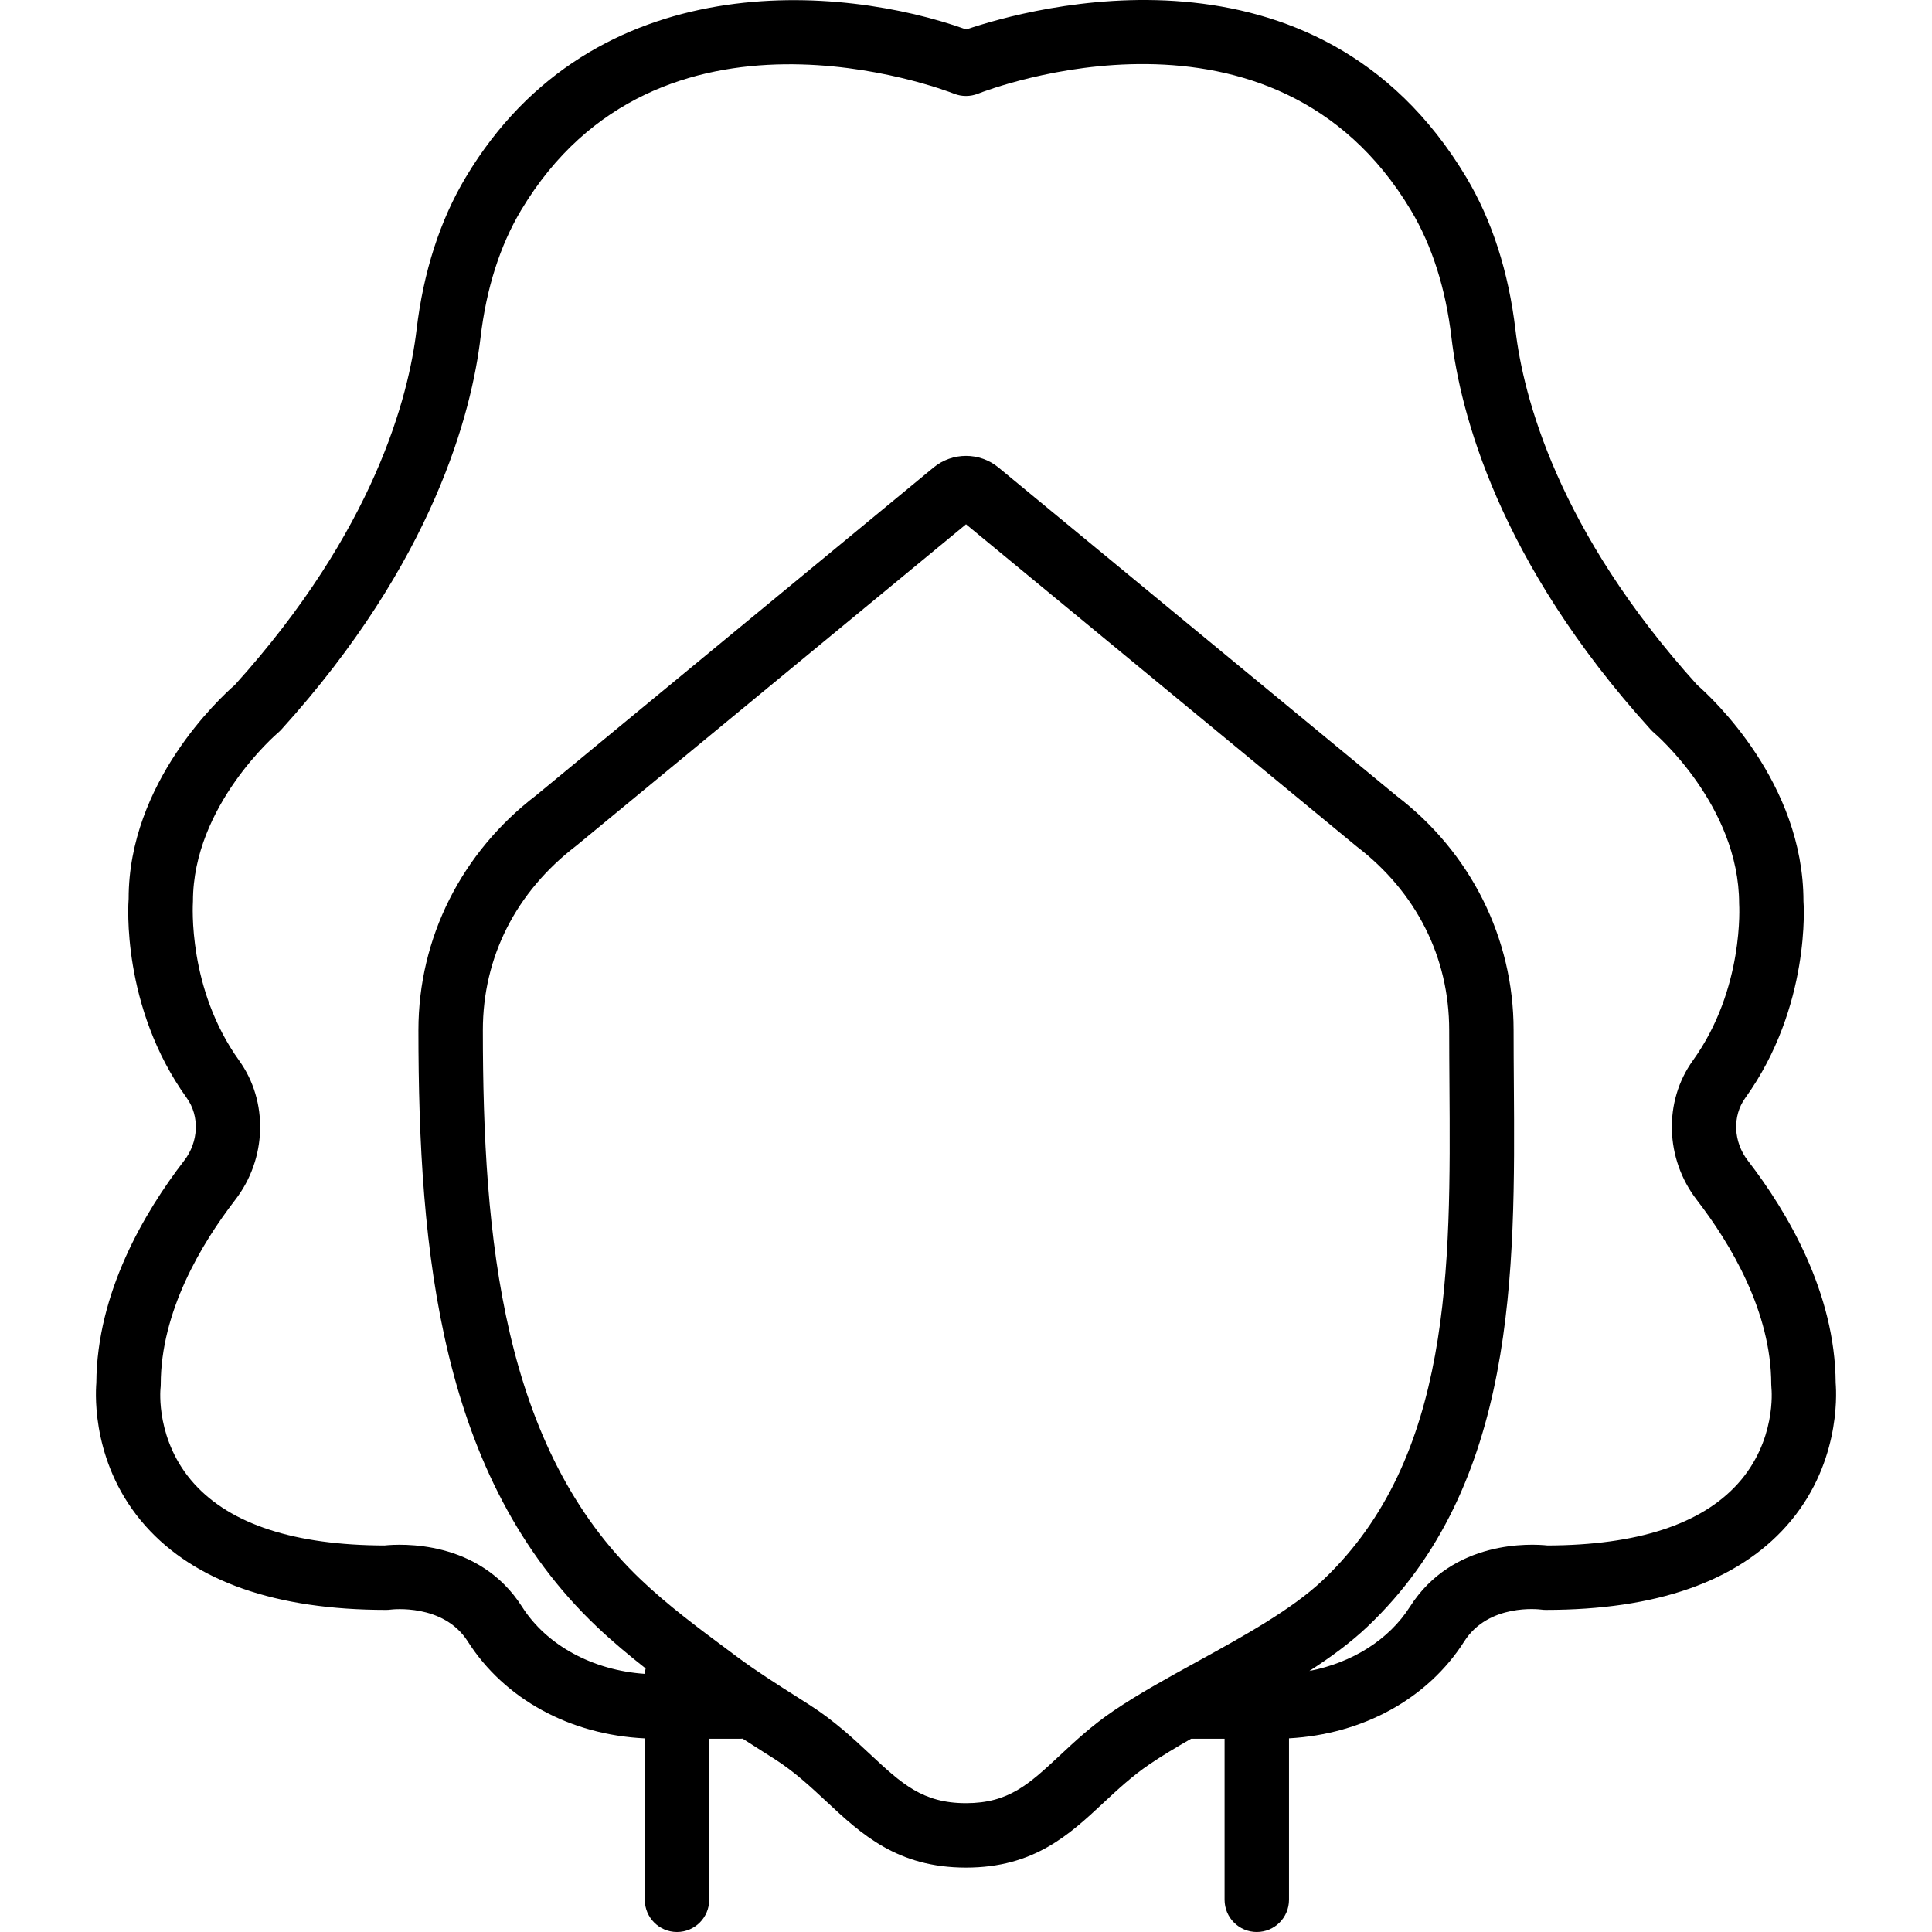
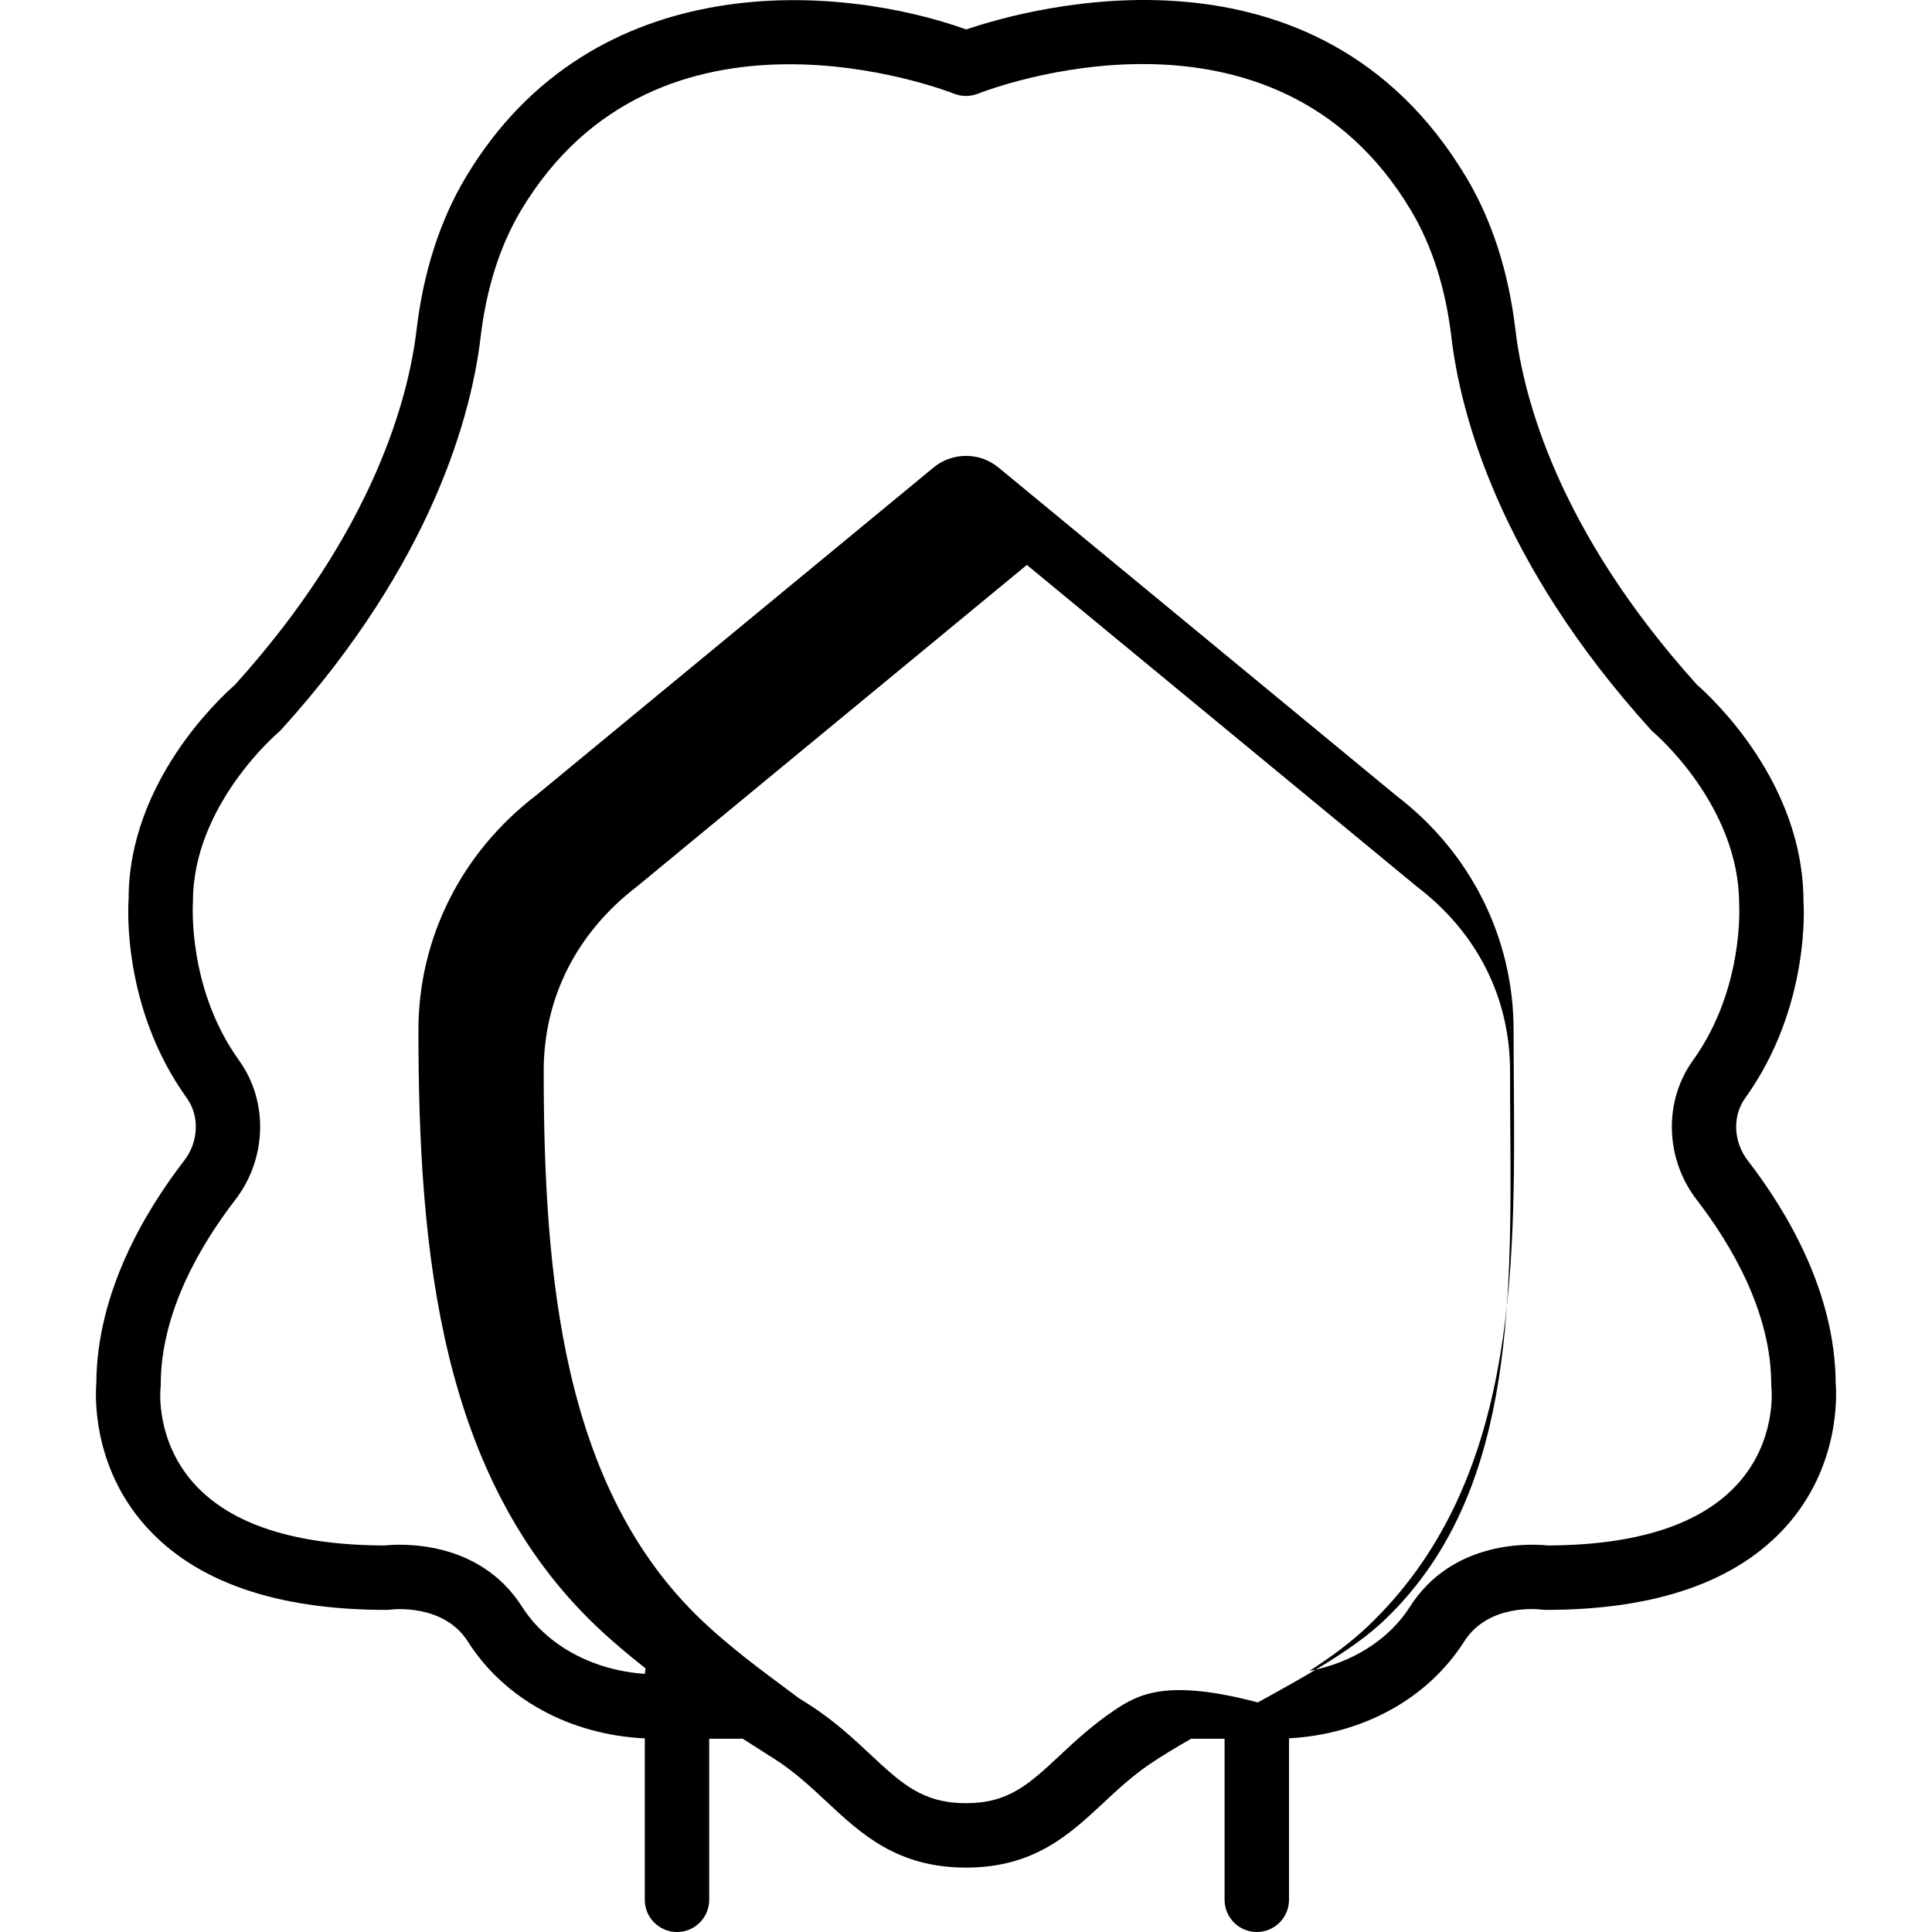
<svg xmlns="http://www.w3.org/2000/svg" fill="#000000" height="800px" width="800px" version="1.1" id="Layer_1" viewBox="0 0 511.83 511.83" xml:space="preserve">
  <g>
    <g>
-       <path d="M486.311,366.37c-0.145-23.893-12.715-45.21-23.279-58.914c-3.84-4.975-4.122-11.784-0.691-16.555    c17.425-24.226,15.505-51.652,15.437-52.139c0-31.411-24.209-53.862-28.169-57.318c-37.035-41.011-46.054-76.493-48.128-94.012    c-1.826-15.437-6.221-29.065-13.047-40.482C348.864-19.191,272.713,2.125,255.979,7.8C223.16-3.968,157.333-9.805,123.396,46.951    c-6.827,11.418-11.221,25.045-13.047,40.482c-2.074,17.519-11.093,53.001-48.128,94.012c-3.959,3.448-28.169,25.865-28.143,56.653    c-0.094,1.152-2.014,28.578,15.411,52.804c3.422,4.779,3.149,11.588-0.691,16.563c-10.564,13.696-23.134,35.012-23.279,58.906    c-0.29,3.618-0.99,22.11,12.988,37.845c13.141,14.788,34.62,22.281,63.812,22.281c0.41,0,0.828-0.026,1.237-0.085    c0.128-0.017,13.909-1.715,20.361,8.431c9.724,15.294,27.095,24.738,46.902,25.693v42.761c0,4.71,3.814,8.533,8.533,8.533    s8.533-3.823,8.533-8.533V460.63h8.3c0.186,0,0.368-0.016,0.551-0.028c1.871,1.208,3.739,2.401,5.585,3.573l2.867,1.818    c5.274,3.362,9.549,7.356,13.688,11.213c9.242,8.636,18.799,17.562,37.043,17.562c18.014,0,27.383-8.738,36.446-17.195    c3.729-3.473,7.578-7.066,12.22-10.214c3.293-2.232,7.016-4.463,10.99-6.732c0.026,0,0.052,0.004,0.078,0.004h8.766v42.667    c0,4.71,3.814,8.533,8.533,8.533c4.719,0,8.533-3.823,8.533-8.533v-42.775c19.611-1.081,36.78-10.507,46.427-25.68    c6.443-10.129,19.874-8.491,20.36-8.431c0.41,0.06,0.828,0.085,1.237,0.085c29.193,0,50.662-7.492,63.812-22.281    C487.3,388.48,486.601,369.988,486.311,366.37z M295.002,453.235c-5.734,3.883-10.274,8.124-14.276,11.861    c-8.141,7.586-13.517,12.604-24.806,12.604c-11.52,0-17.033-5.163-25.404-12.962c-4.48-4.19-9.566-8.934-16.162-13.141    l-2.893-1.843c-5.658-3.584-11.008-6.98-16.119-10.769l-2.022-1.51c-8.371-6.221-16.282-12.092-23.467-18.918    c-36.838-34.97-41.924-90.675-41.933-145.655c0-19.294,8.713-36.582,24.781-48.87l103.219-85.137l103.467,85.333    c15.821,12.092,24.533,29.38,24.533,48.674c0,4.727,0.034,9.515,0.068,14.336c0.333,48.623,0.683,98.901-33.468,131.319    c-8.243,7.825-21.043,14.874-33.417,21.683C309.09,444.641,301.547,448.797,295.002,453.235z M460.386,393.071    c-9.737,10.786-26.692,16.282-50.389,16.358c-4.284-0.452-25.131-1.613-36.489,16.256c-5.552,8.727-15.314,14.823-26.623,16.992    c5.662-3.648,10.929-7.514,15.384-11.741c39.518-37.513,39.125-93.995,38.784-143.821c-0.034-4.779-0.068-9.523-0.068-14.216    c0-24.38-11.383-47.061-30.985-62.037l-105.489-87.014c-4.983-4.105-12.203-4.096-17.186,0l-105.242,86.818    c-19.849,15.172-31.232,37.854-31.232,62.234c0.009,58.795,5.743,118.63,47.249,158.037c4.156,3.941,8.519,7.586,12.941,11.065    c-0.107,0.466-0.172,0.947-0.2,1.44c-13.765-0.92-26.023-7.542-32.522-17.756c-11.366-17.869-32.222-16.7-36.489-16.256    c-23.697-0.077-40.653-5.572-50.389-16.358c-10.214-11.315-8.969-24.806-8.917-25.31c0.043-0.333,0.06-0.666,0.06-0.998    c0-19.243,10.726-37.205,19.721-48.879c8.414-10.897,8.841-26.095,1.033-36.949c-13.679-19.021-12.262-41.31-12.22-42.172    c0-25.378,22.323-44.467,22.537-44.646c0.299-0.256,0.589-0.529,0.853-0.819c40.508-44.689,50.466-84.258,52.796-103.859    c1.536-13.039,5.154-24.388,10.735-33.732c36.318-60.732,111.573-32.12,114.773-30.865c1.98,0.776,4.224,0.776,6.238-0.009    c3.166-1.263,78.327-29.978,114.731,30.874c5.589,9.344,9.207,20.693,10.743,33.732c2.33,19.601,12.288,59.17,52.796,103.859    c0.256,0.282,0.546,0.563,0.836,0.811c0.23,0.188,22.554,19.277,22.579,45.295c0.017,0.222,1.434,22.511-12.245,41.532    c-7.808,10.846-7.381,26.044,1.024,36.941c9.003,11.682,19.729,29.645,19.729,48.887c0,0.29,0.026,0.649,0.051,0.939    C469.355,368.265,470.601,381.756,460.386,393.071z" />
+       <path d="M486.311,366.37c-0.145-23.893-12.715-45.21-23.279-58.914c-3.84-4.975-4.122-11.784-0.691-16.555    c17.425-24.226,15.505-51.652,15.437-52.139c0-31.411-24.209-53.862-28.169-57.318c-37.035-41.011-46.054-76.493-48.128-94.012    c-1.826-15.437-6.221-29.065-13.047-40.482C348.864-19.191,272.713,2.125,255.979,7.8C223.16-3.968,157.333-9.805,123.396,46.951    c-6.827,11.418-11.221,25.045-13.047,40.482c-2.074,17.519-11.093,53.001-48.128,94.012c-3.959,3.448-28.169,25.865-28.143,56.653    c-0.094,1.152-2.014,28.578,15.411,52.804c3.422,4.779,3.149,11.588-0.691,16.563c-10.564,13.696-23.134,35.012-23.279,58.906    c-0.29,3.618-0.99,22.11,12.988,37.845c13.141,14.788,34.62,22.281,63.812,22.281c0.41,0,0.828-0.026,1.237-0.085    c0.128-0.017,13.909-1.715,20.361,8.431c9.724,15.294,27.095,24.738,46.902,25.693v42.761c0,4.71,3.814,8.533,8.533,8.533    s8.533-3.823,8.533-8.533V460.63h8.3c0.186,0,0.368-0.016,0.551-0.028c1.871,1.208,3.739,2.401,5.585,3.573l2.867,1.818    c5.274,3.362,9.549,7.356,13.688,11.213c9.242,8.636,18.799,17.562,37.043,17.562c18.014,0,27.383-8.738,36.446-17.195    c3.729-3.473,7.578-7.066,12.22-10.214c3.293-2.232,7.016-4.463,10.99-6.732c0.026,0,0.052,0.004,0.078,0.004h8.766v42.667    c0,4.71,3.814,8.533,8.533,8.533c4.719,0,8.533-3.823,8.533-8.533v-42.775c19.611-1.081,36.78-10.507,46.427-25.68    c6.443-10.129,19.874-8.491,20.36-8.431c0.41,0.06,0.828,0.085,1.237,0.085c29.193,0,50.662-7.492,63.812-22.281    C487.3,388.48,486.601,369.988,486.311,366.37z M295.002,453.235c-5.734,3.883-10.274,8.124-14.276,11.861    c-8.141,7.586-13.517,12.604-24.806,12.604c-11.52,0-17.033-5.163-25.404-12.962c-4.48-4.19-9.566-8.934-16.162-13.141    l-2.893-1.843l-2.022-1.51c-8.371-6.221-16.282-12.092-23.467-18.918    c-36.838-34.97-41.924-90.675-41.933-145.655c0-19.294,8.713-36.582,24.781-48.87l103.219-85.137l103.467,85.333    c15.821,12.092,24.533,29.38,24.533,48.674c0,4.727,0.034,9.515,0.068,14.336c0.333,48.623,0.683,98.901-33.468,131.319    c-8.243,7.825-21.043,14.874-33.417,21.683C309.09,444.641,301.547,448.797,295.002,453.235z M460.386,393.071    c-9.737,10.786-26.692,16.282-50.389,16.358c-4.284-0.452-25.131-1.613-36.489,16.256c-5.552,8.727-15.314,14.823-26.623,16.992    c5.662-3.648,10.929-7.514,15.384-11.741c39.518-37.513,39.125-93.995,38.784-143.821c-0.034-4.779-0.068-9.523-0.068-14.216    c0-24.38-11.383-47.061-30.985-62.037l-105.489-87.014c-4.983-4.105-12.203-4.096-17.186,0l-105.242,86.818    c-19.849,15.172-31.232,37.854-31.232,62.234c0.009,58.795,5.743,118.63,47.249,158.037c4.156,3.941,8.519,7.586,12.941,11.065    c-0.107,0.466-0.172,0.947-0.2,1.44c-13.765-0.92-26.023-7.542-32.522-17.756c-11.366-17.869-32.222-16.7-36.489-16.256    c-23.697-0.077-40.653-5.572-50.389-16.358c-10.214-11.315-8.969-24.806-8.917-25.31c0.043-0.333,0.06-0.666,0.06-0.998    c0-19.243,10.726-37.205,19.721-48.879c8.414-10.897,8.841-26.095,1.033-36.949c-13.679-19.021-12.262-41.31-12.22-42.172    c0-25.378,22.323-44.467,22.537-44.646c0.299-0.256,0.589-0.529,0.853-0.819c40.508-44.689,50.466-84.258,52.796-103.859    c1.536-13.039,5.154-24.388,10.735-33.732c36.318-60.732,111.573-32.12,114.773-30.865c1.98,0.776,4.224,0.776,6.238-0.009    c3.166-1.263,78.327-29.978,114.731,30.874c5.589,9.344,9.207,20.693,10.743,33.732c2.33,19.601,12.288,59.17,52.796,103.859    c0.256,0.282,0.546,0.563,0.836,0.811c0.23,0.188,22.554,19.277,22.579,45.295c0.017,0.222,1.434,22.511-12.245,41.532    c-7.808,10.846-7.381,26.044,1.024,36.941c9.003,11.682,19.729,29.645,19.729,48.887c0,0.29,0.026,0.649,0.051,0.939    C469.355,368.265,470.601,381.756,460.386,393.071z" />
    </g>
  </g>
</svg>